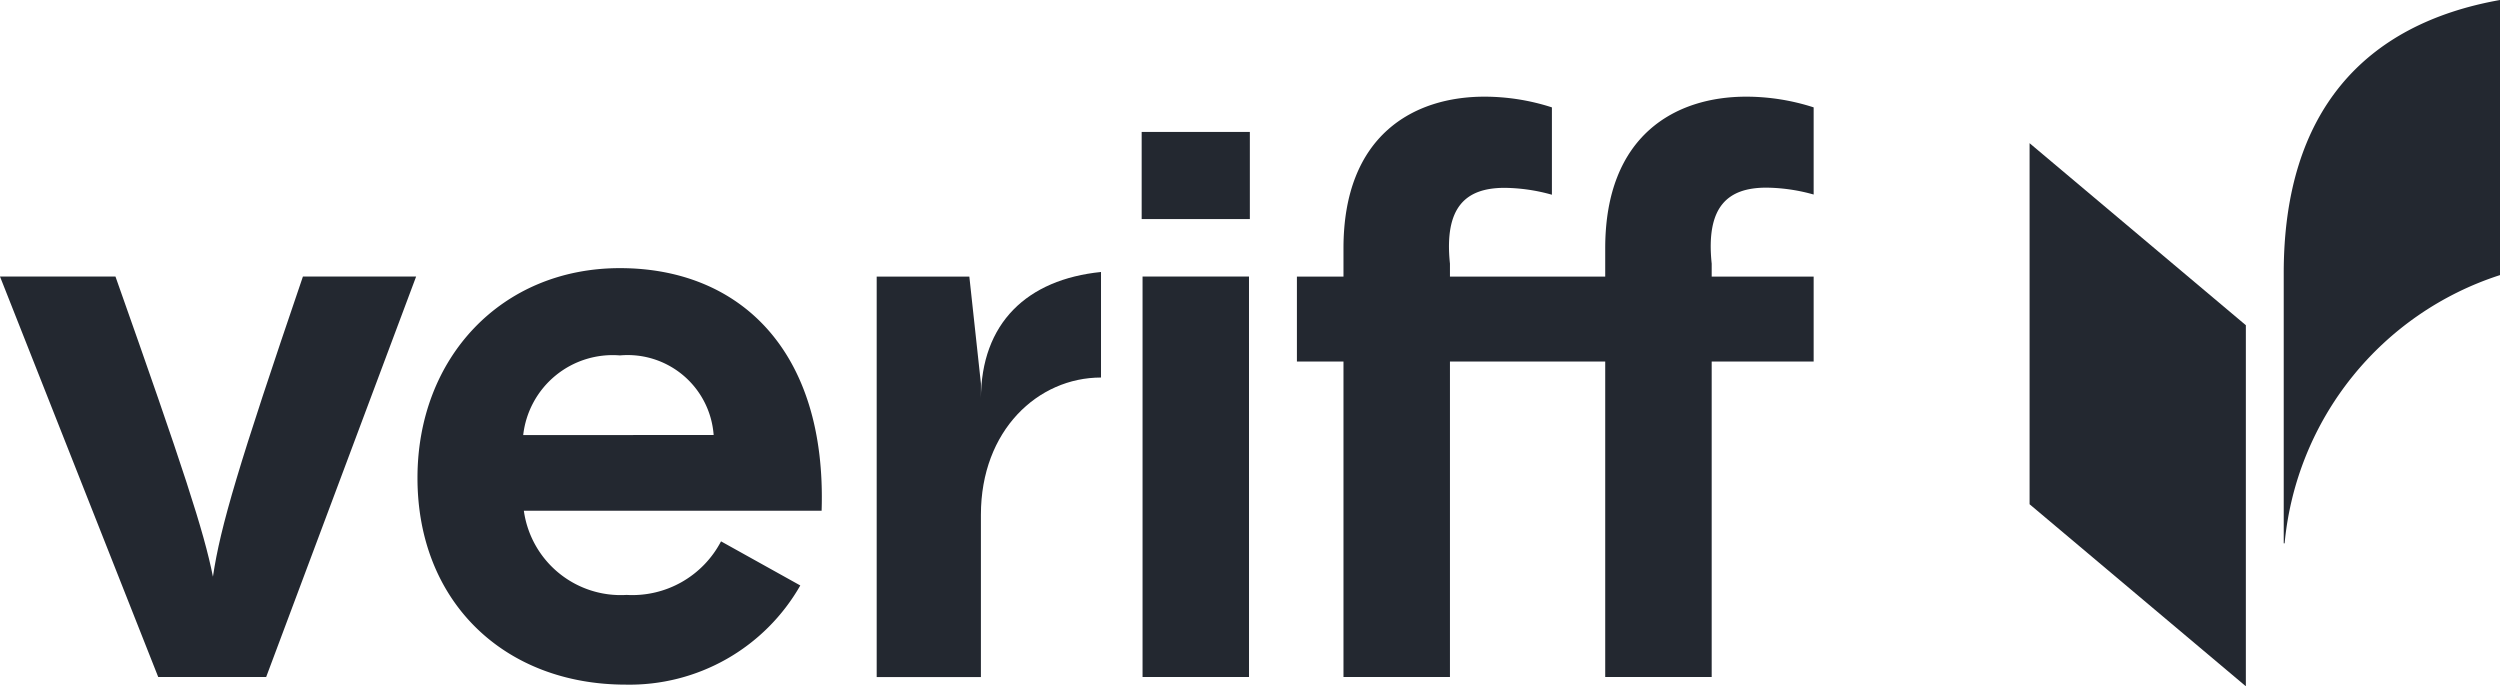
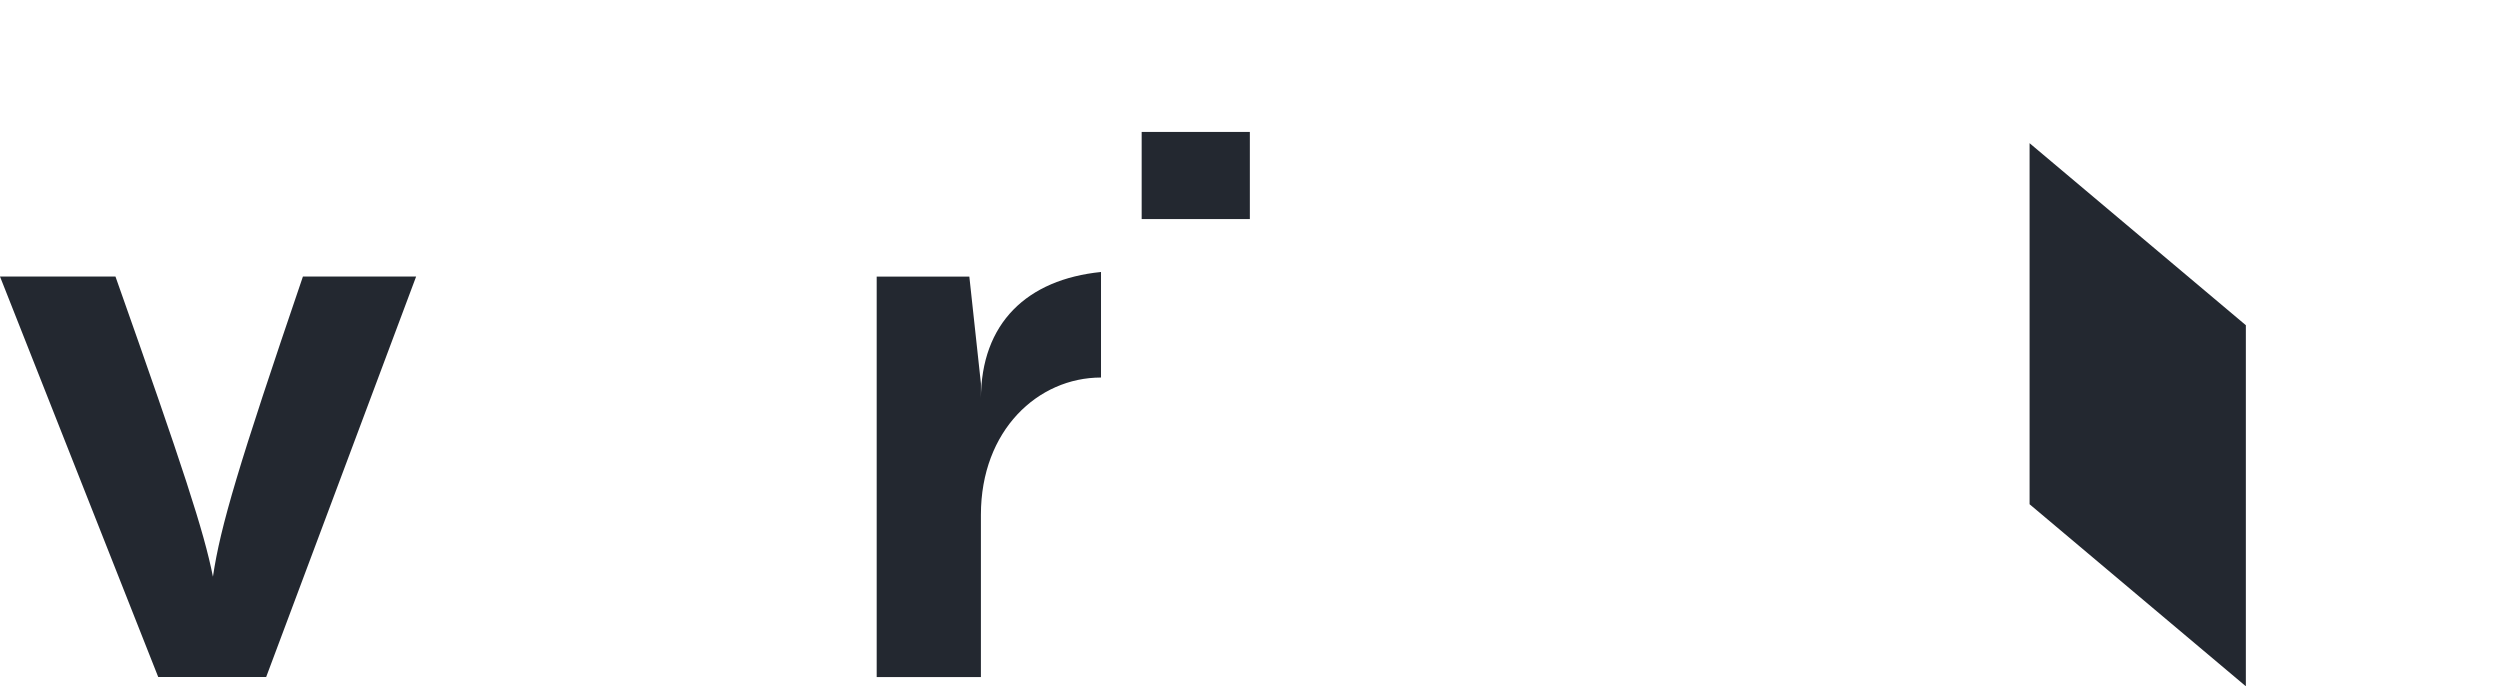
<svg xmlns="http://www.w3.org/2000/svg" width="102" height="28" viewBox="0 0 102 28">
  <path d="M8.688,25.946C8.321,24.1,7.495,21.573,4.711,13.7H0L6.455,30.038H10.86L16.978,13.7H12.359C9.728,21.416,8.994,23.884,8.688,25.946Z" transform="translate(0 -2.417)" fill="#232830" />
-   <path d="M28.8,13.284c-4.833,0-8.26,3.655-8.26,8.559,0,5.06,3.549,8.434,8.5,8.434a8.021,8.021,0,0,0,7.119-4.046l-3.234-1.8a4.084,4.084,0,0,1-3.854,2.186,3.99,3.99,0,0,1-4.191-3.436H37.029C37.243,16.626,33.664,13.284,28.8,13.284Zm-3.946,6.81A3.672,3.672,0,0,1,28.8,16.845a3.517,3.517,0,0,1,3.824,3.248Z" transform="translate(-3.507 -2.344)" fill="#232830" />
-   <path d="M60.556,13.7H56.213V30.038h4.344Z" transform="translate(-9.597 -2.417)" fill="#232830" />
-   <path d="M82.965,8.5a7.363,7.363,0,0,1,1.927.281V5.225a8.954,8.954,0,0,0-2.753-.437c-2.876,0-5.751,1.562-5.751,6.185v1.156H70.053V11.6c-.245-2.343.673-3.092,2.233-3.092a7.364,7.364,0,0,1,1.927.281V5.225a8.955,8.955,0,0,0-2.753-.437c-2.876,0-5.751,1.562-5.751,6.185v1.156h-1.9v3.466h1.9V28.465h4.344V15.594h6.335V28.465h4.344V15.594h4.16V12.128h-4.16V11.6C80.487,9.254,81.4,8.5,82.965,8.5Z" transform="translate(-10.895 -0.844)" fill="#232830" />
  <path d="M47.387,18.667v-.638l-.473-4.368h-3.78V30h4.252v-6.62c0-3.453,2.335-5.6,4.9-5.6V13.474c-3.008.306-4.9,2.074-4.9,5.194Z" transform="translate(-7.365 -2.377)" fill="#232830" />
  <path d="M60.584,6.535H56.17v3.556h4.414Z" transform="translate(-9.59 -1.153)" fill="#232830" />
-   <path d="M112.359,11.141V22.168h.036a12.758,12.758,0,0,1,8.788-10.944V0C115.623.99,112.359,4.58,112.359,11.141Z" transform="translate(-19.183 0)" fill="#232830" />
  <path d="M99.855,21.824l8.824,7.427V14.52L99.855,7.093Z" transform="translate(-17.048 -1.251)" fill="#232830" />
</svg>